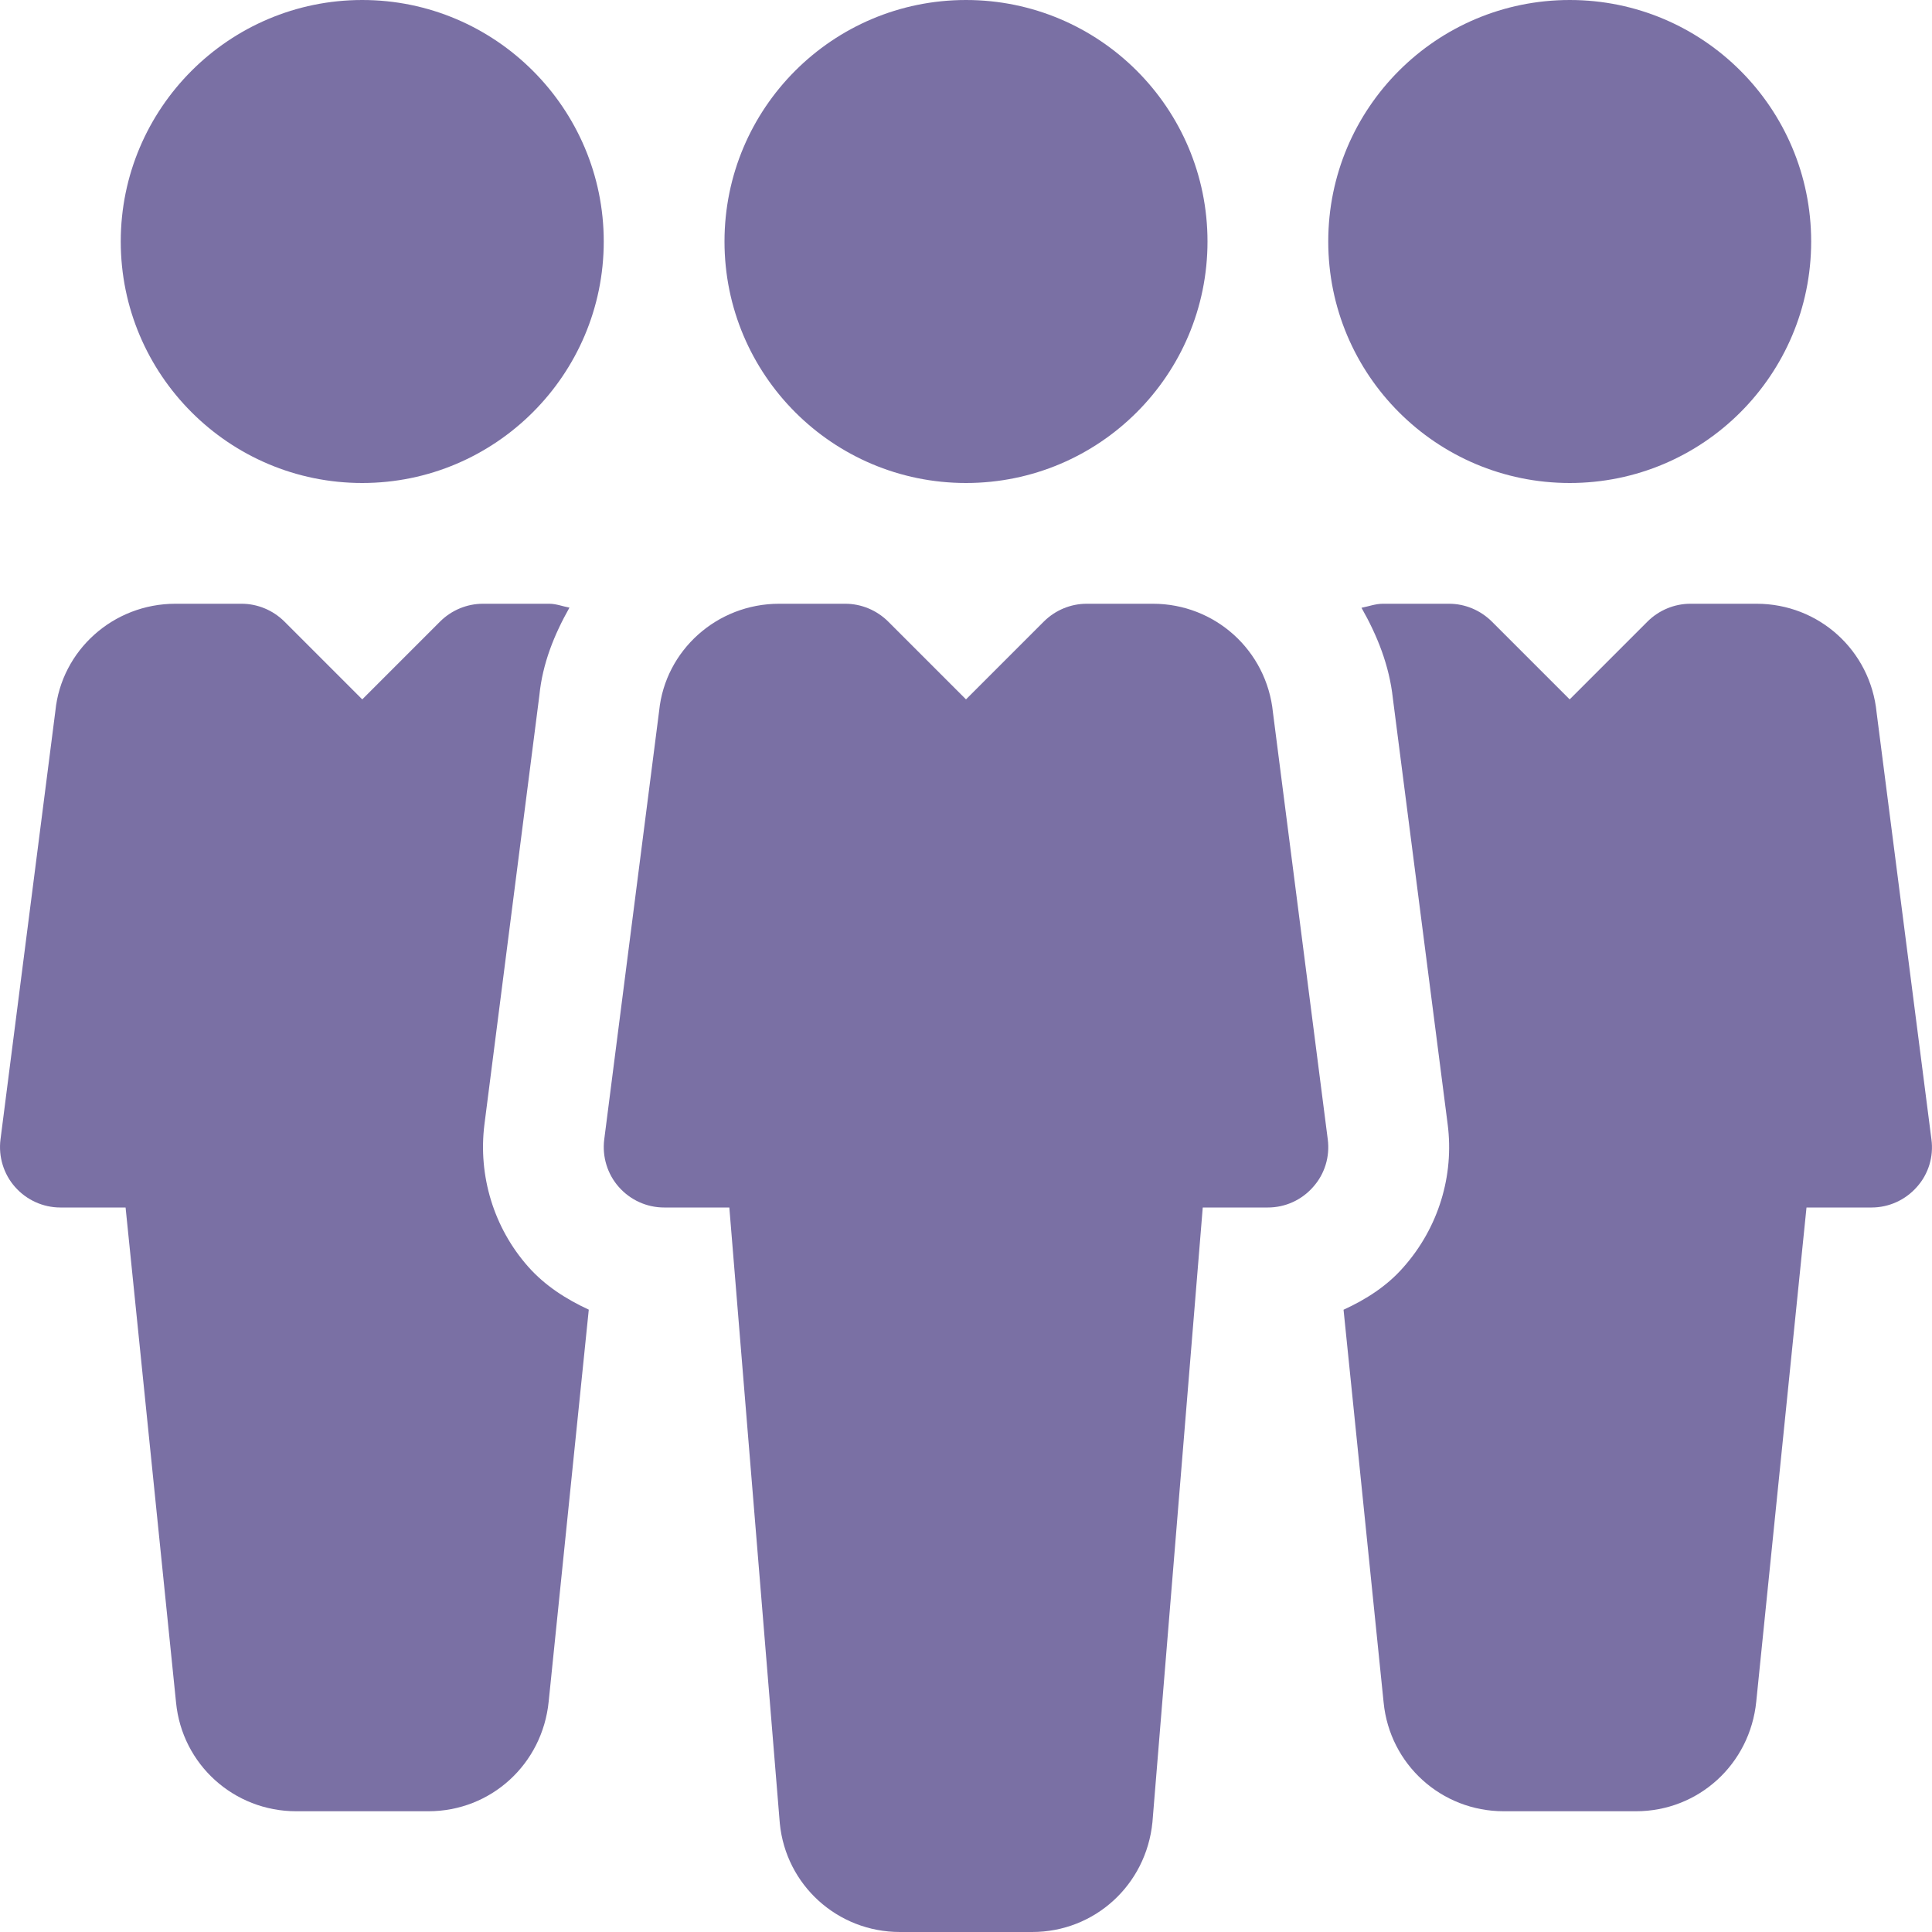
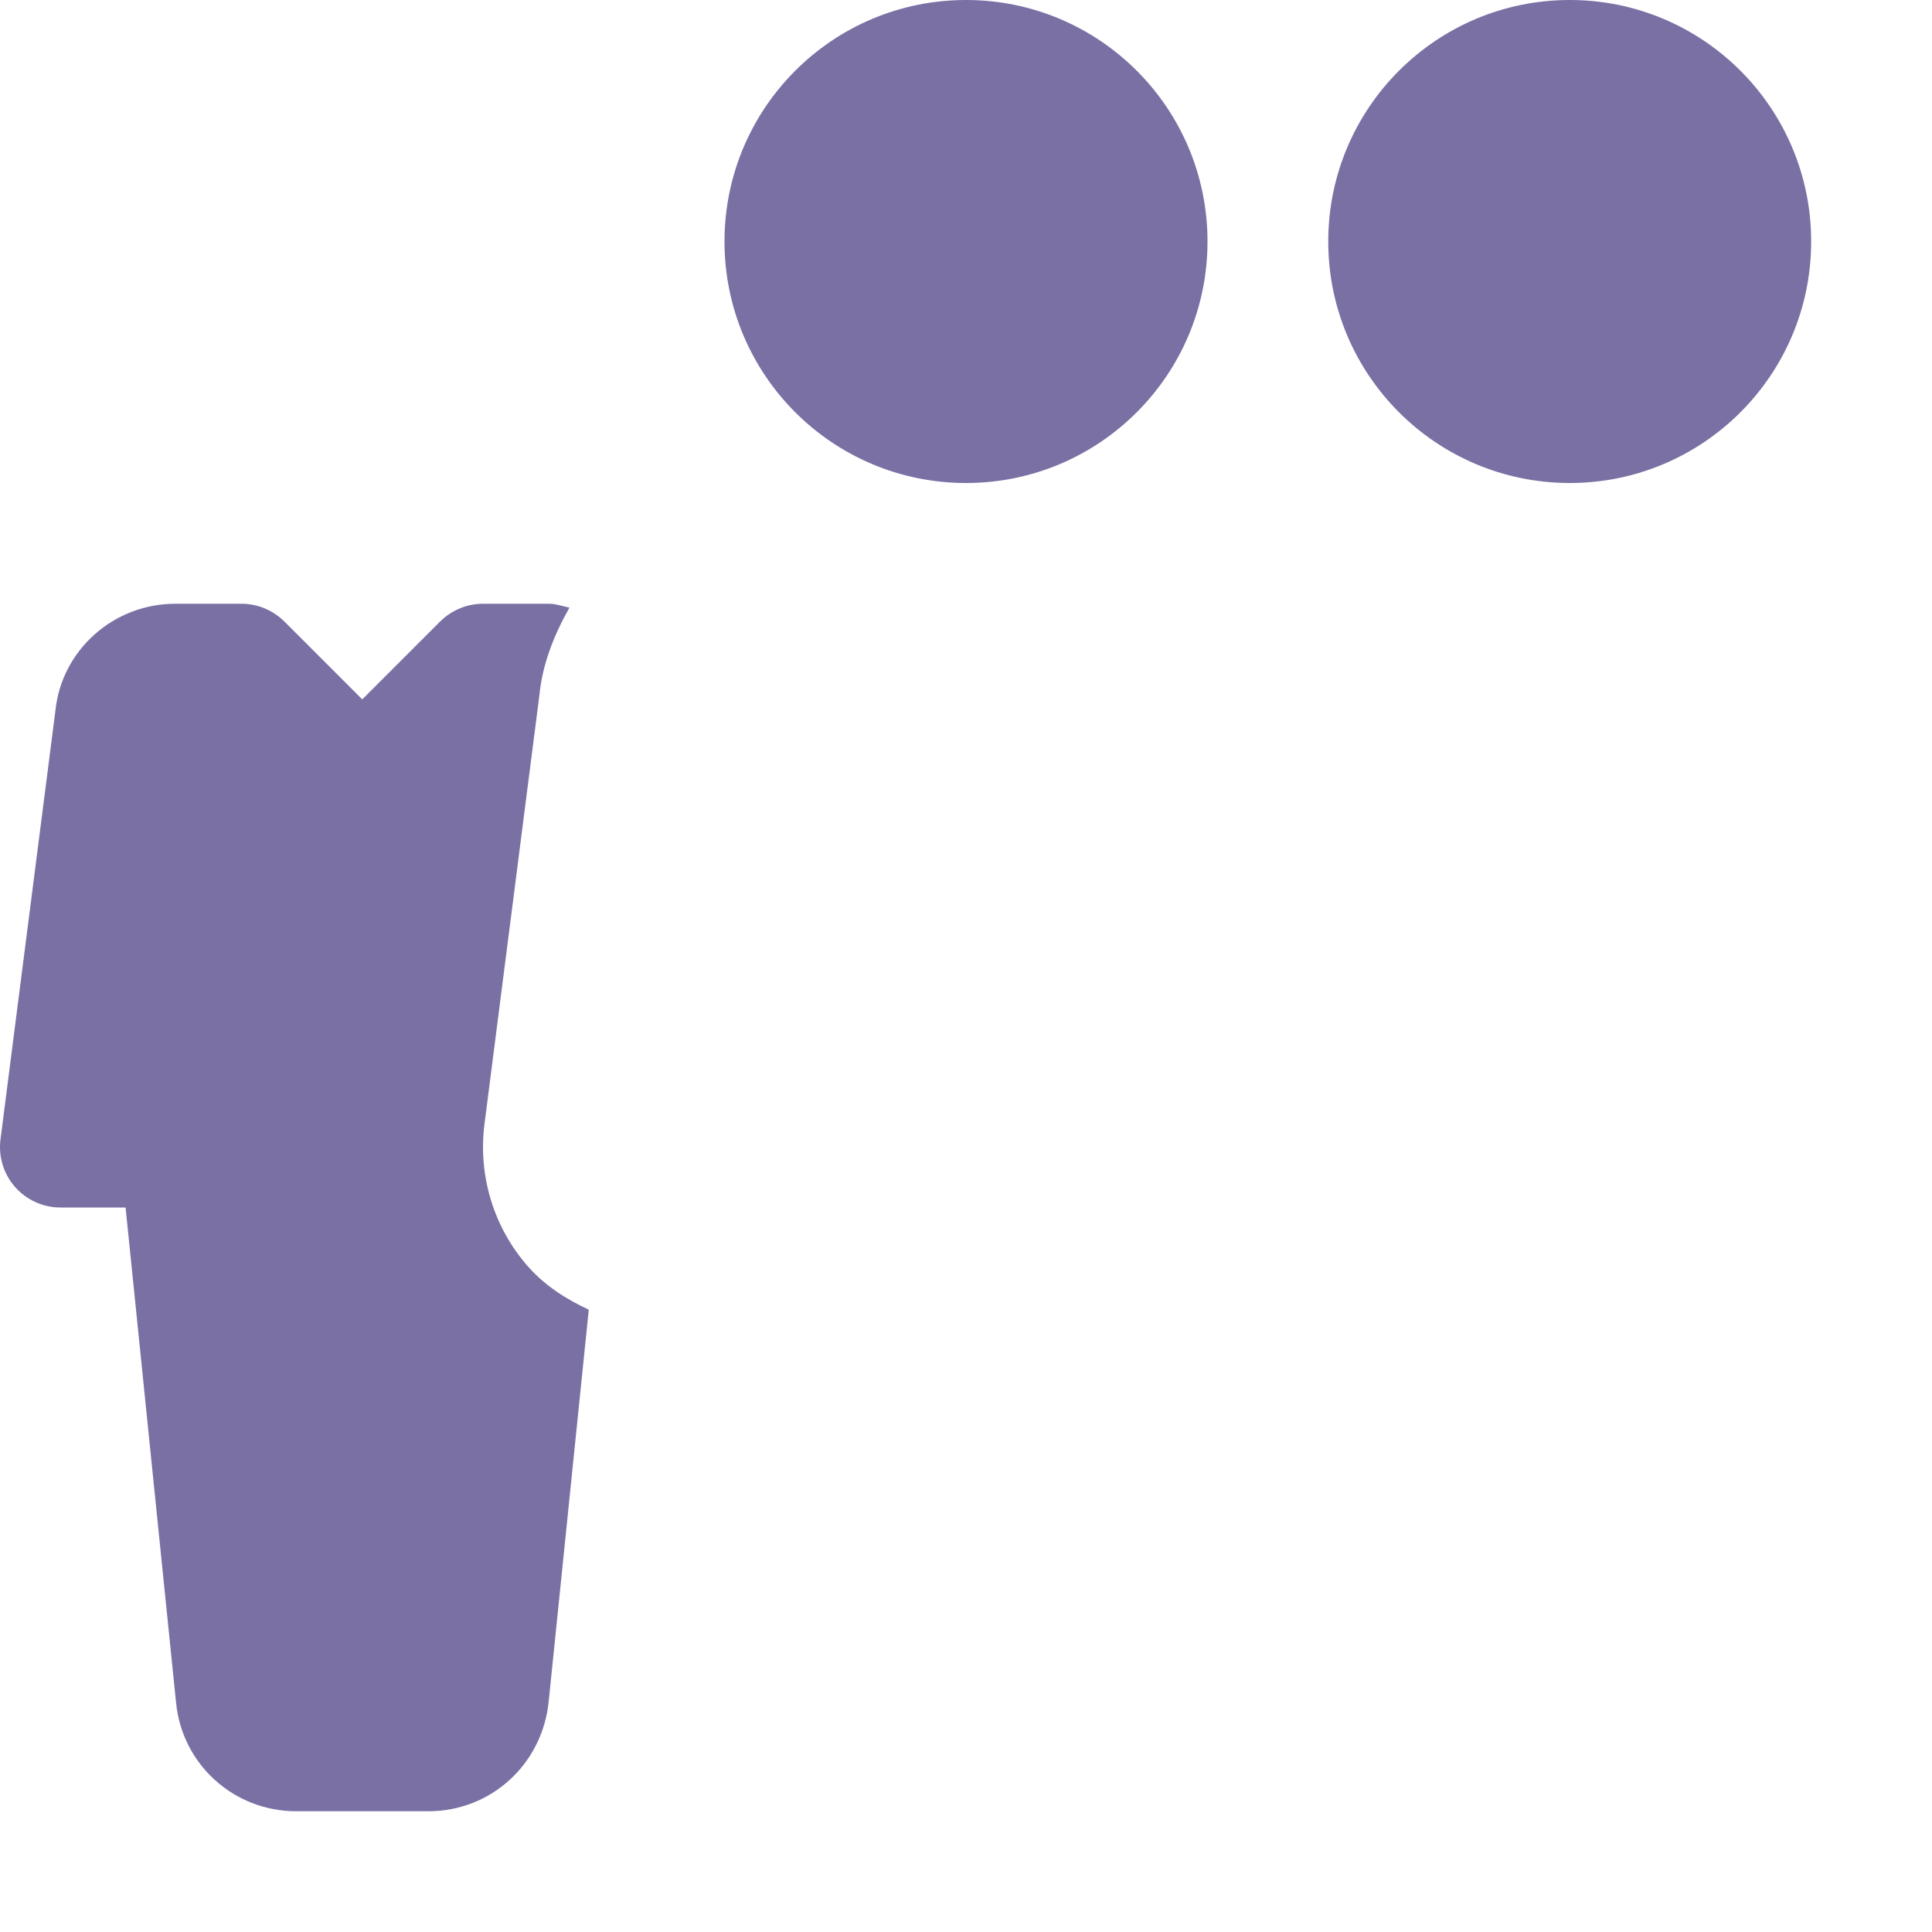
<svg xmlns="http://www.w3.org/2000/svg" width="24" height="24" viewBox="0 0 24 24" fill="none">
  <g opacity="0.7" clip-path="url(#clip0)">
    <path d="M12 6C13.657 6 15 4.657 15 3C15 1.343 13.657 0 12 0C10.343 0 9 1.343 9 3C9 4.657 10.343 6 12 6Z" fill="#42337E" />
-     <path d="M16.494 14.154L15.813 8.85C15.736 8.081 15.094 7.5 14.322 7.5H13.5C13.3 7.5 13.11 7.58 12.969 7.719L12 8.688L11.031 7.719C10.89 7.58 10.699 7.5 10.5 7.5H9.679C8.905 7.5 8.263 8.081 8.188 8.831L7.506 14.155C7.479 14.368 7.545 14.585 7.687 14.745C7.83 14.907 8.034 15 8.25 15H9.06L9.687 22.65C9.762 23.418 10.405 24 11.179 24H12.822C13.596 24 14.238 23.418 14.316 22.636L14.941 15H15.75C15.966 15 16.17 14.907 16.312 14.745C16.456 14.585 16.522 14.368 16.494 14.154Z" fill="#42337E" />
    <path d="M19.5 6C21.156 6 22.499 4.657 22.499 3C22.499 1.343 21.156 0 19.5 0C17.843 0 16.5 1.343 16.5 3C16.5 4.657 17.843 6 19.5 6Z" fill="#42337E" />
-     <path d="M4.5 0C2.845 0 1.5 1.346 1.5 3C1.5 4.655 2.845 6 4.5 6C6.153 6 7.5 4.655 7.5 3C7.5 1.346 6.153 0 4.5 0Z" fill="#42337E" />
-     <path d="M23.993 14.154L23.312 8.852C23.236 8.081 22.595 7.5 21.821 7.5H20.999C20.8 7.5 20.609 7.58 20.468 7.719L19.499 8.688L18.53 7.719C18.389 7.58 18.199 7.5 18.001 7.5H17.179C17.086 7.5 17.002 7.533 16.913 7.55C17.107 7.892 17.258 8.262 17.303 8.678L17.983 13.963C18.067 14.607 17.866 15.255 17.434 15.742C17.23 15.976 16.969 16.142 16.69 16.27L17.188 21.15C17.264 21.919 17.906 22.5 18.68 22.5H20.323C21.097 22.5 21.739 21.918 21.817 21.136L22.441 15H23.249C23.465 15 23.669 14.907 23.812 14.745C23.956 14.585 24.022 14.368 23.993 14.154Z" fill="#42337E" />
    <path d="M6.561 15.735C6.135 15.254 5.937 14.607 6.018 13.966L6.7 8.64C6.739 8.241 6.886 7.881 7.074 7.548C6.99 7.533 6.91 7.5 6.822 7.5H6C5.8 7.5 5.61 7.58 5.469 7.719L4.5 8.688L3.531 7.719C3.39 7.58 3.199 7.5 3.001 7.5H2.179C1.405 7.5 0.763 8.081 0.688 8.831L0.006 14.155C-0.021 14.368 0.045 14.585 0.187 14.745C0.33 14.907 0.535 15 0.75 15H1.56L2.187 21.15C2.262 21.918 2.905 22.5 3.679 22.5H5.322C6.096 22.5 6.738 21.918 6.816 21.136L7.314 16.269C7.033 16.139 6.771 15.972 6.561 15.735Z" fill="#42337E" />
  </g>
  <defs>
    <clipPath id="clip0">
      <rect width="24" height="24" fill="white" />
    </clipPath>
  </defs>
</svg>